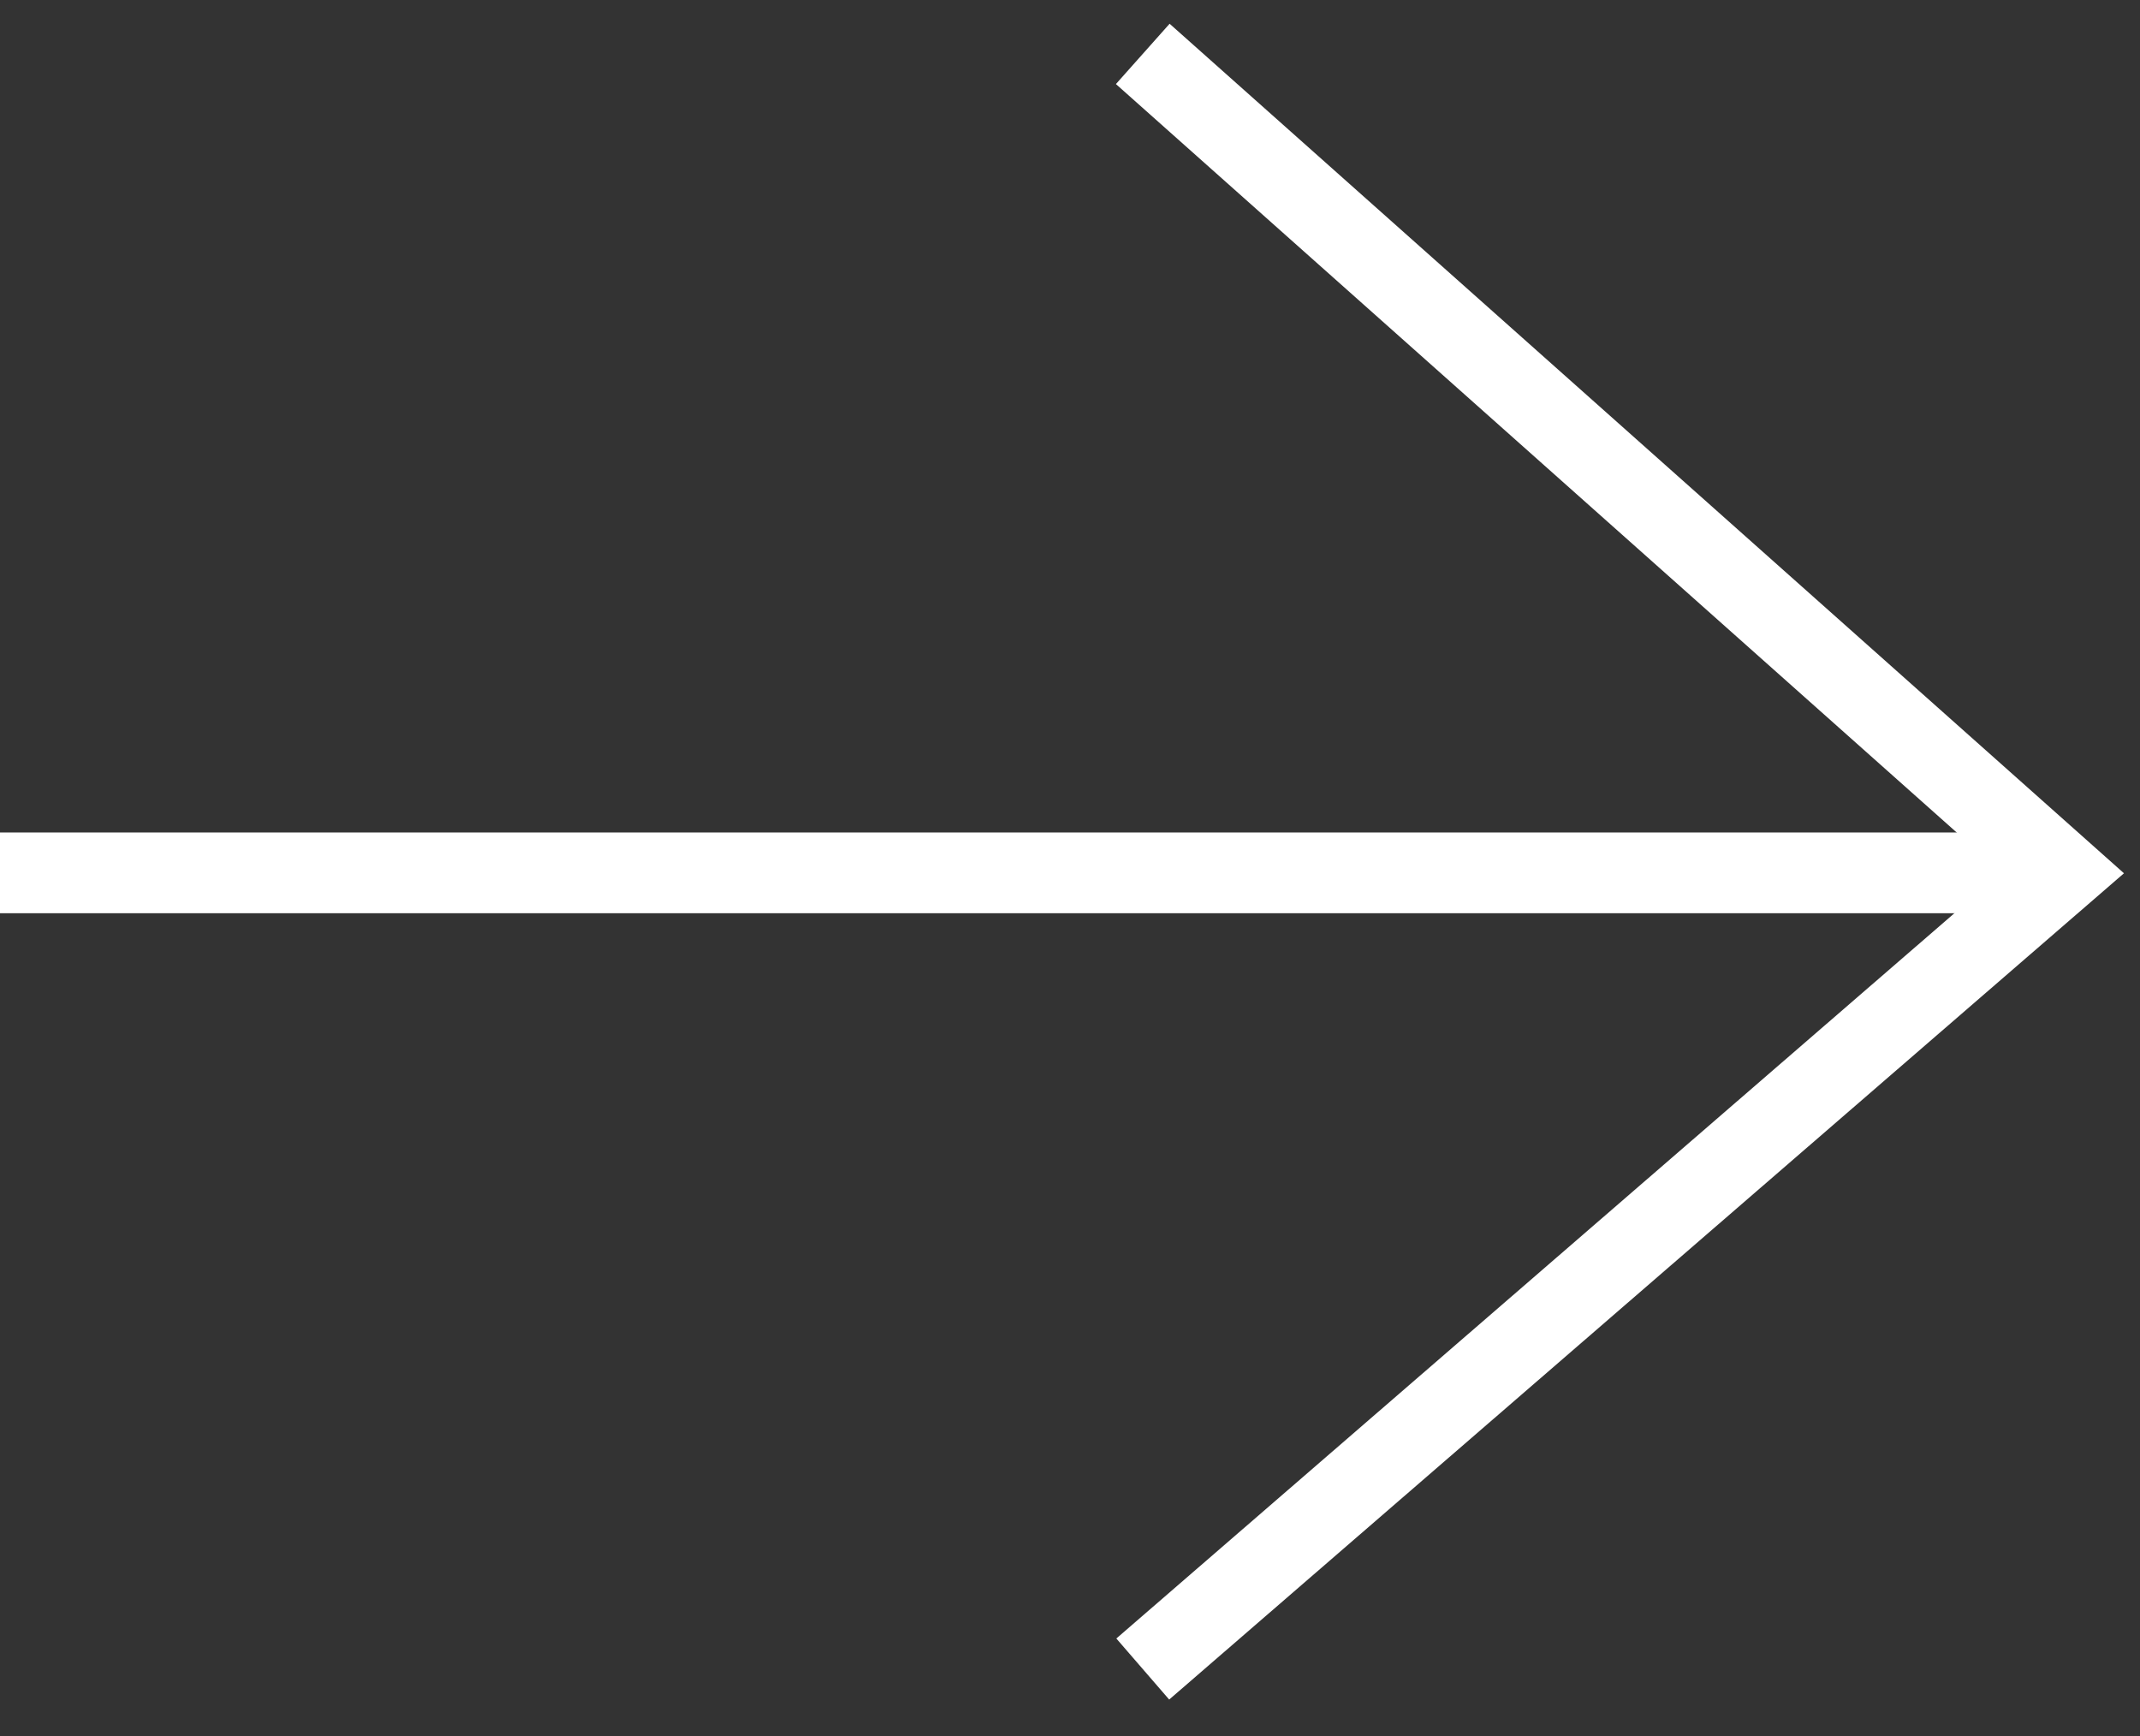
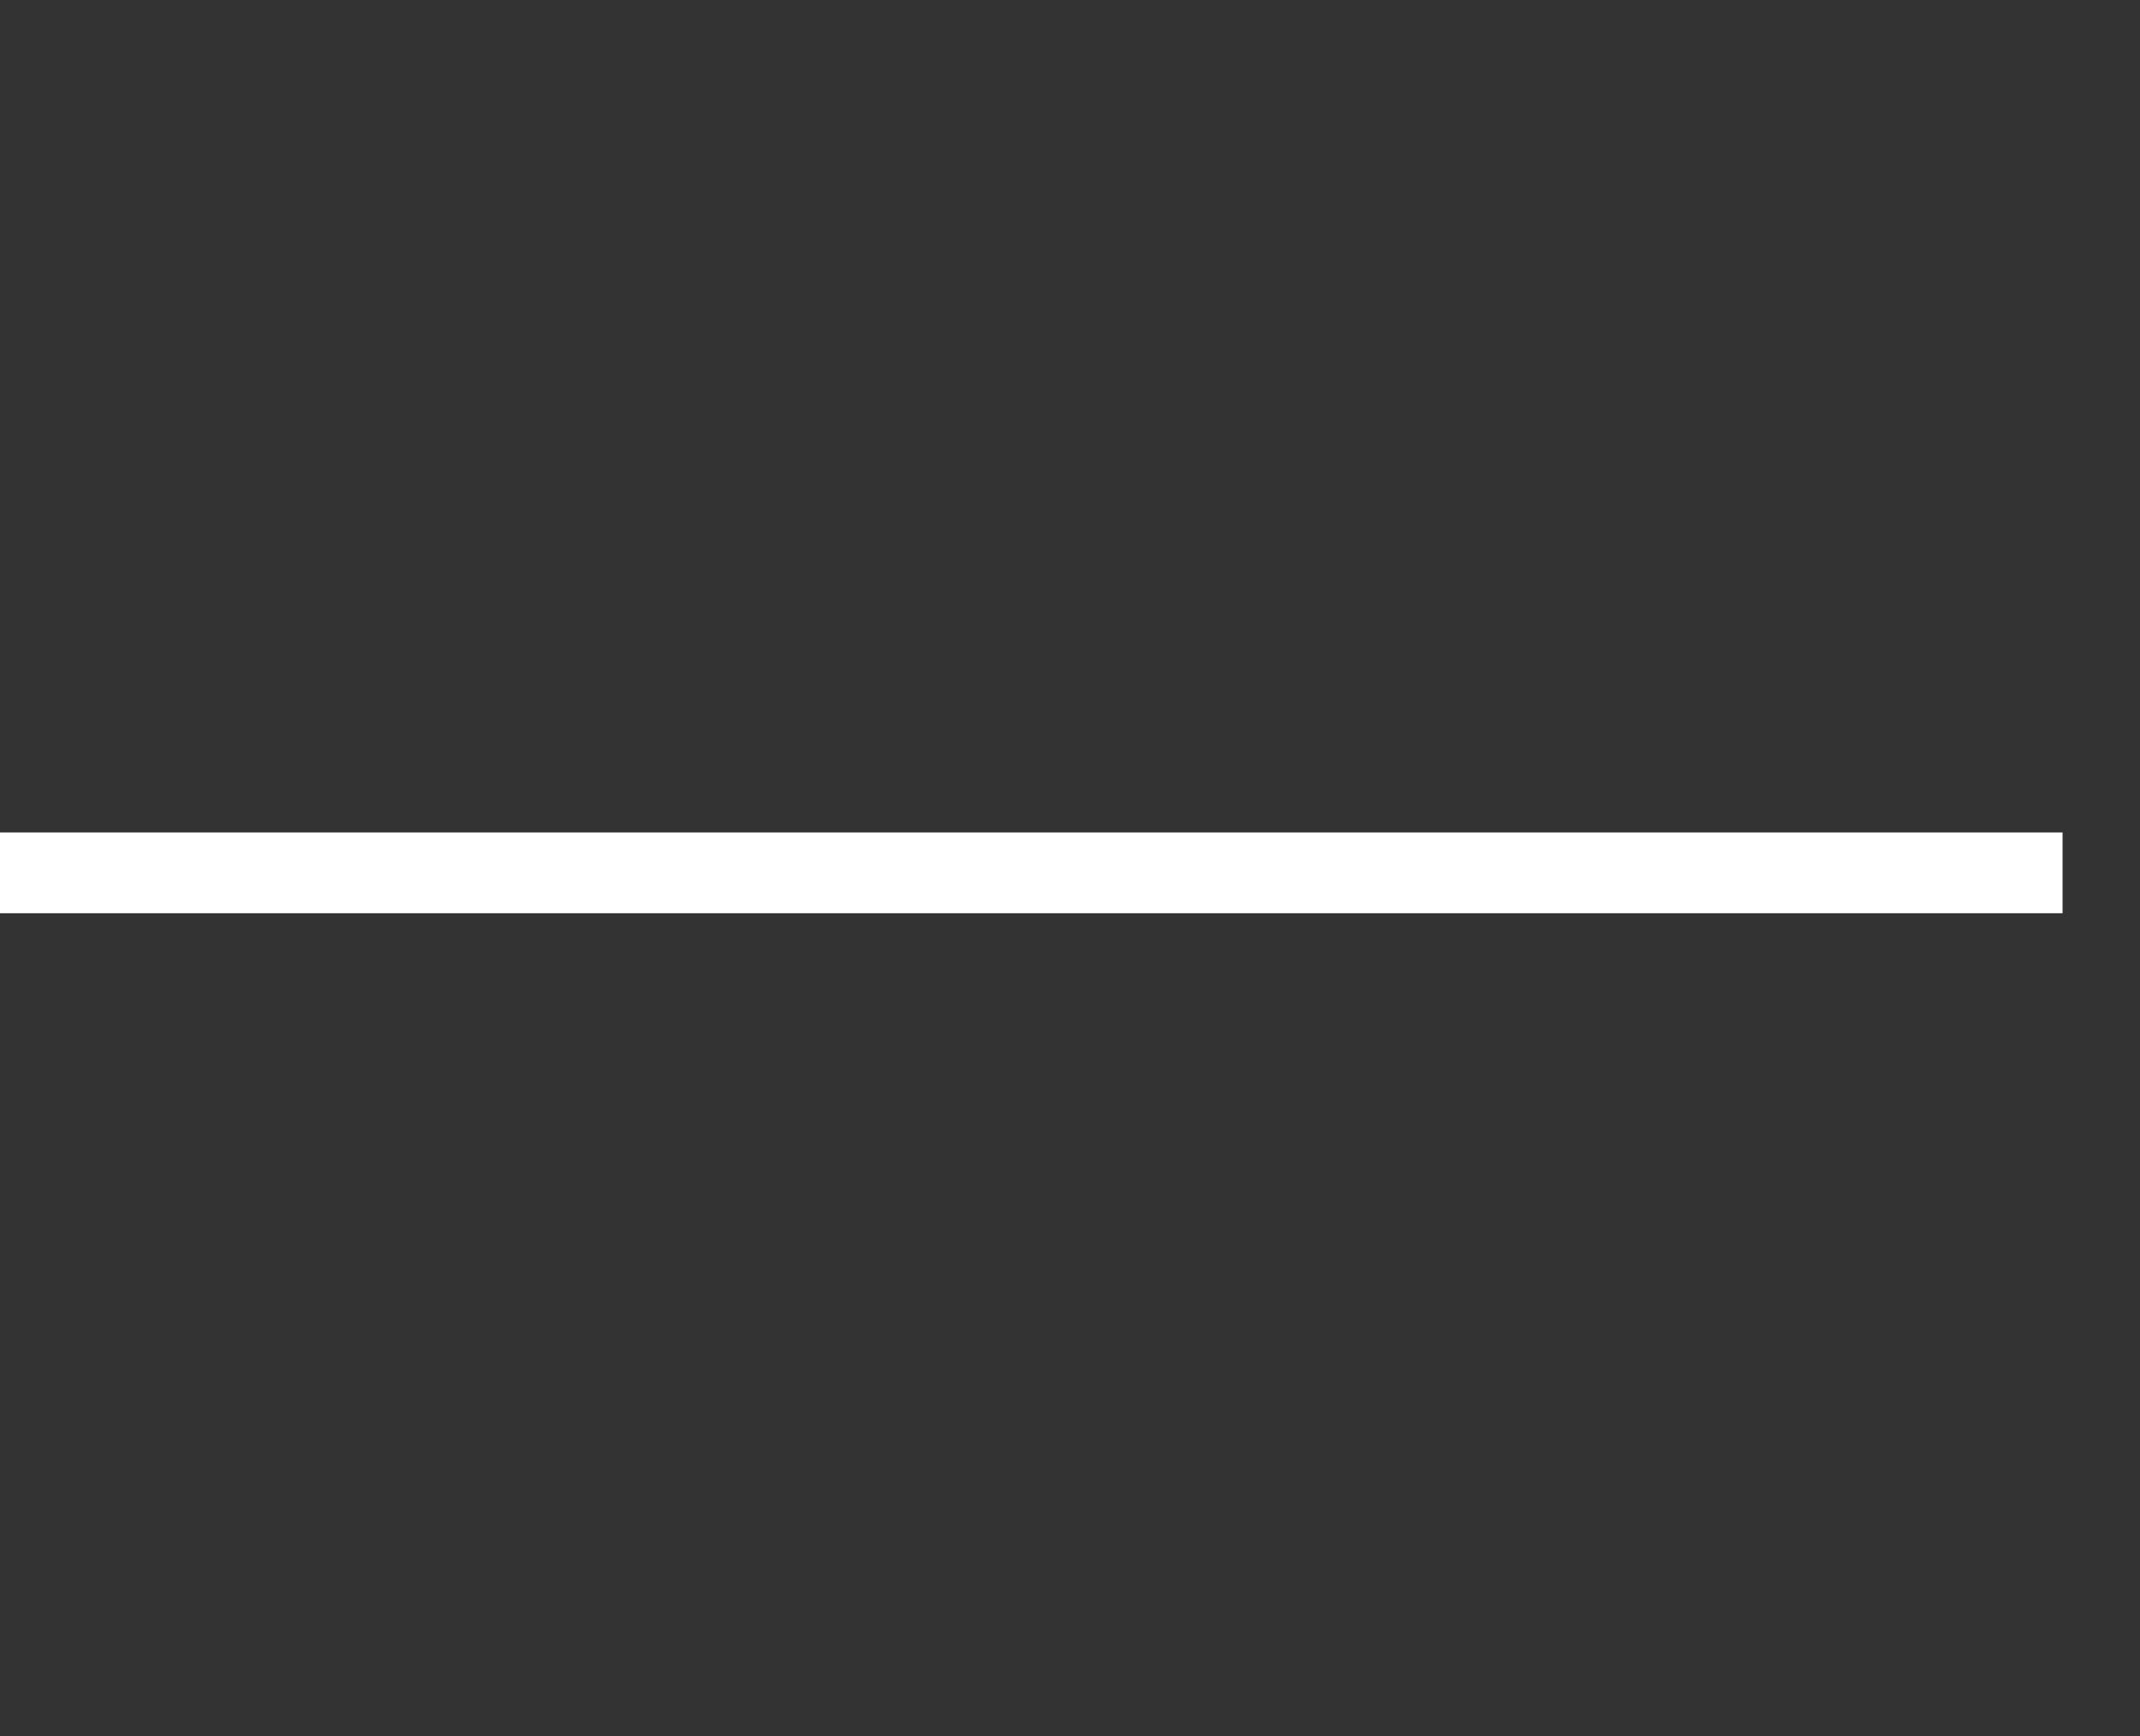
<svg xmlns="http://www.w3.org/2000/svg" width="53" height="43" viewBox="0 0 53 43" fill="none">
  <rect x="0" y="0" width="53" height="43" fill="#333333" stroke="none" />
-   <path d="M28.302 1.335L51.087 21.617L28.302 41.335" stroke="white" stroke-width="2" />
  <path d="M0 21.617H51.082" stroke="white" stroke-width="2" />
</svg>